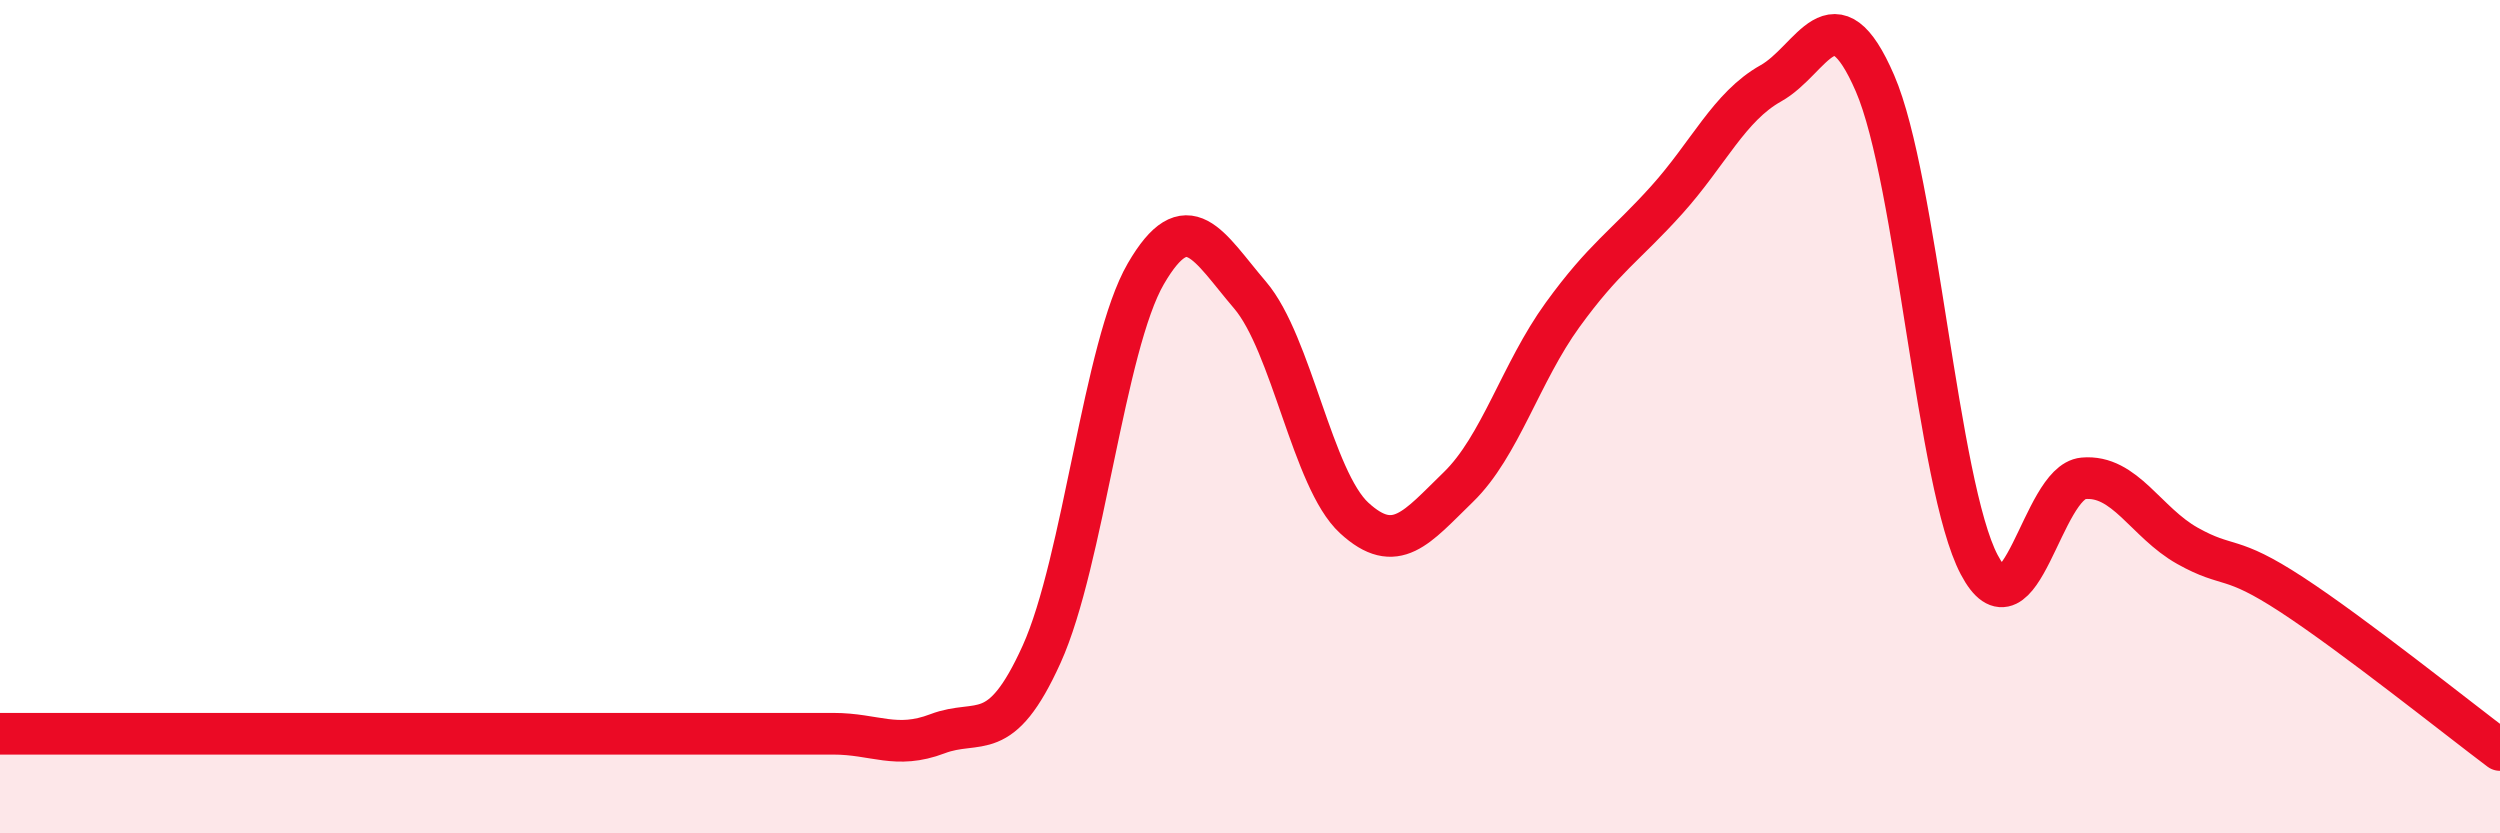
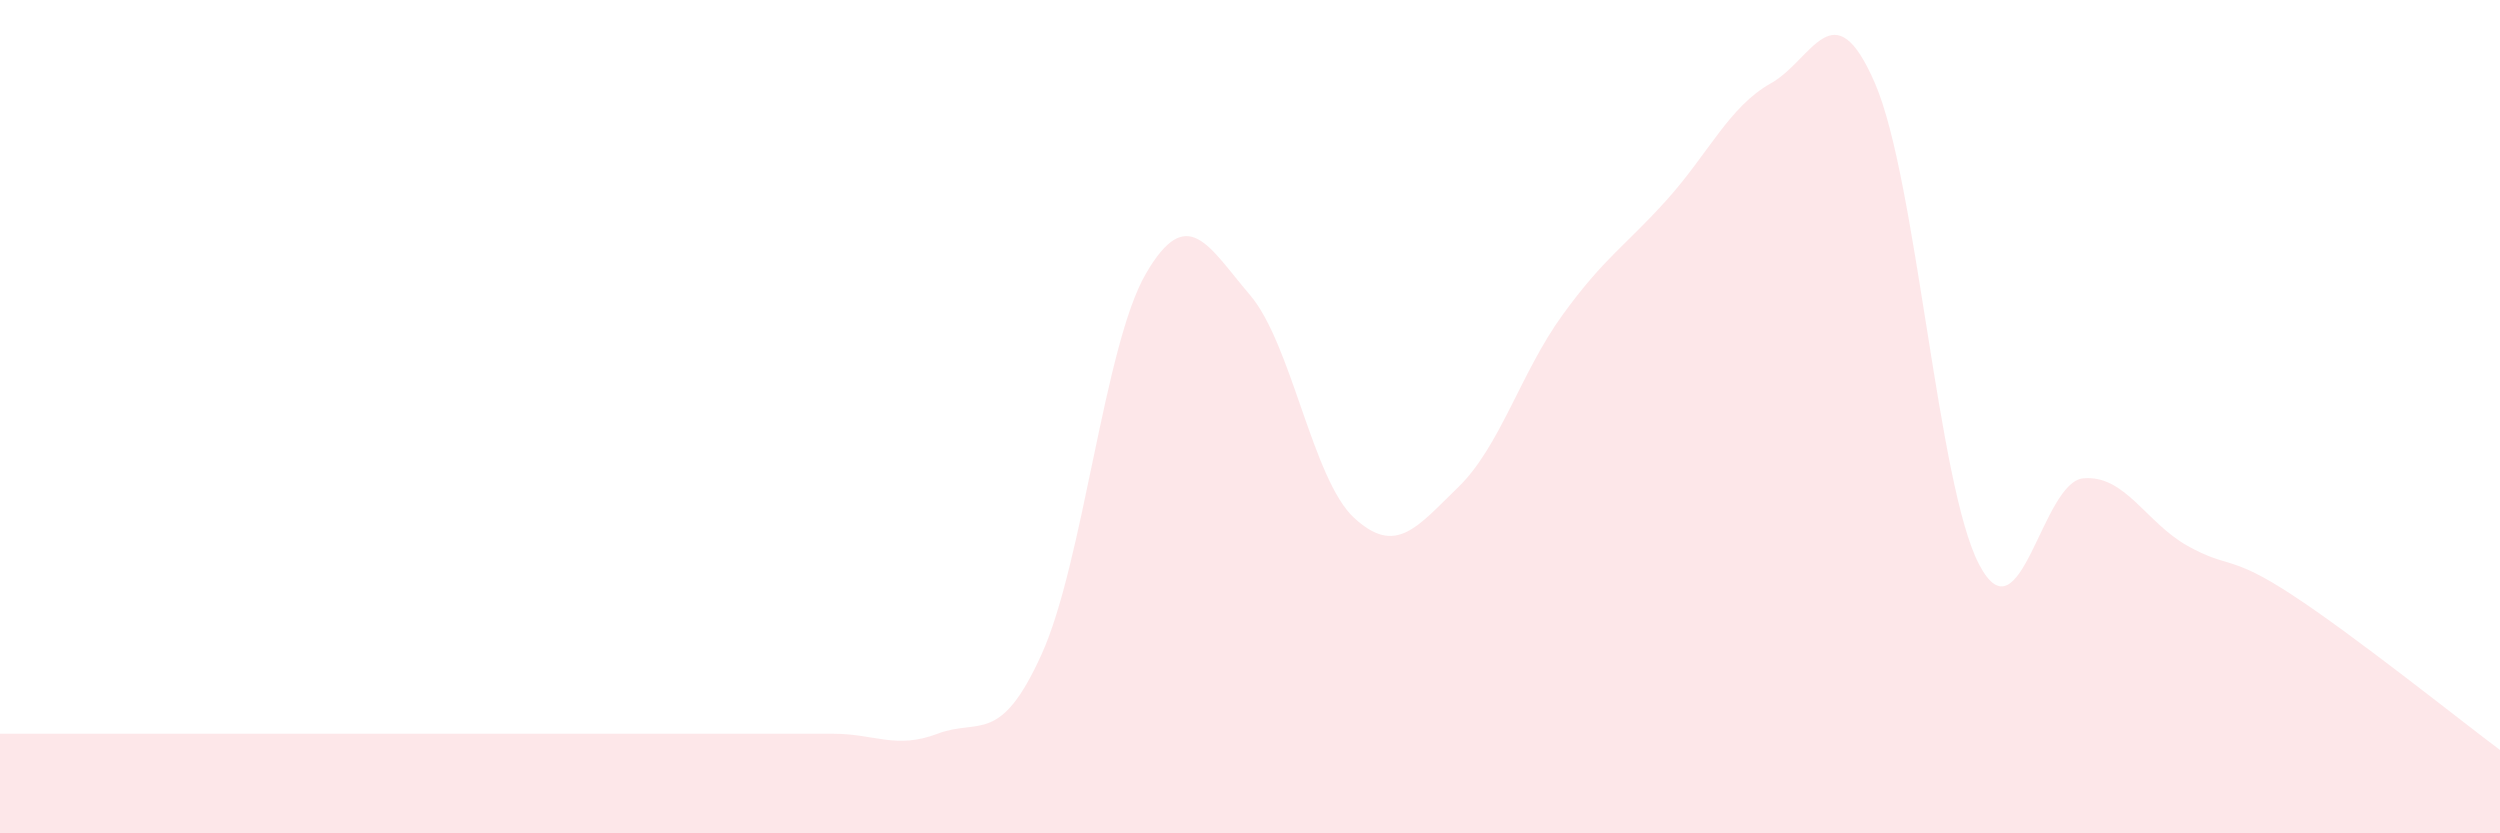
<svg xmlns="http://www.w3.org/2000/svg" width="60" height="20" viewBox="0 0 60 20">
  <path d="M 0,17.61 C 0.5,17.61 1.5,17.61 2.5,17.61 C 3.5,17.61 4,17.61 5,17.61 C 6,17.61 6.5,17.61 7.5,17.61 C 8.5,17.61 9,17.61 10,17.61 C 11,17.61 11.5,17.61 12.5,17.61 C 13.5,17.61 14,17.61 15,17.61 C 16,17.61 16.5,17.61 17.5,17.61 C 18.5,17.61 19,17.61 20,17.61 C 21,17.61 21.5,17.99 22.5,17.61 C 23.5,17.23 24,17.91 25,15.7 C 26,13.49 26.5,8.29 27.5,6.57 C 28.5,4.85 29,5.91 30,7.08 C 31,8.25 31.5,11.51 32.5,12.43 C 33.5,13.35 34,12.66 35,11.69 C 36,10.72 36.5,8.94 37.5,7.56 C 38.5,6.18 39,5.91 40,4.8 C 41,3.69 41.5,2.56 42.5,2 C 43.5,1.44 44,-0.31 45,2 C 46,4.31 46.5,11.65 47.5,13.55 C 48.5,15.45 49,11.57 50,11.48 C 51,11.39 51.5,12.54 52.5,13.1 C 53.5,13.66 53.5,13.29 55,14.27 C 56.5,15.25 59,17.25 60,18L60 20L0 20Z" fill="#EB0A25" opacity="0.1" stroke-linecap="round" stroke-linejoin="round" />
-   <path d="M 0,17.61 C 0.5,17.61 1.5,17.61 2.5,17.61 C 3.5,17.61 4,17.61 5,17.61 C 6,17.61 6.5,17.61 7.5,17.61 C 8.5,17.61 9,17.61 10,17.61 C 11,17.61 11.5,17.61 12.5,17.61 C 13.5,17.61 14,17.61 15,17.61 C 16,17.61 16.5,17.61 17.5,17.61 C 18.5,17.61 19,17.61 20,17.61 C 21,17.61 21.5,17.99 22.5,17.61 C 23.5,17.23 24,17.91 25,15.7 C 26,13.49 26.5,8.29 27.5,6.57 C 28.5,4.85 29,5.91 30,7.08 C 31,8.25 31.5,11.51 32.5,12.43 C 33.5,13.35 34,12.66 35,11.69 C 36,10.72 36.5,8.94 37.5,7.56 C 38.5,6.18 39,5.91 40,4.8 C 41,3.69 41.5,2.56 42.5,2 C 43.5,1.44 44,-0.31 45,2 C 46,4.31 46.5,11.65 47.5,13.55 C 48.5,15.45 49,11.57 50,11.48 C 51,11.39 51.5,12.54 52.5,13.1 C 53.5,13.66 53.5,13.29 55,14.27 C 56.5,15.25 59,17.25 60,18" stroke="#EB0A25" stroke-width="1" fill="none" stroke-linecap="round" stroke-linejoin="round" />
</svg>